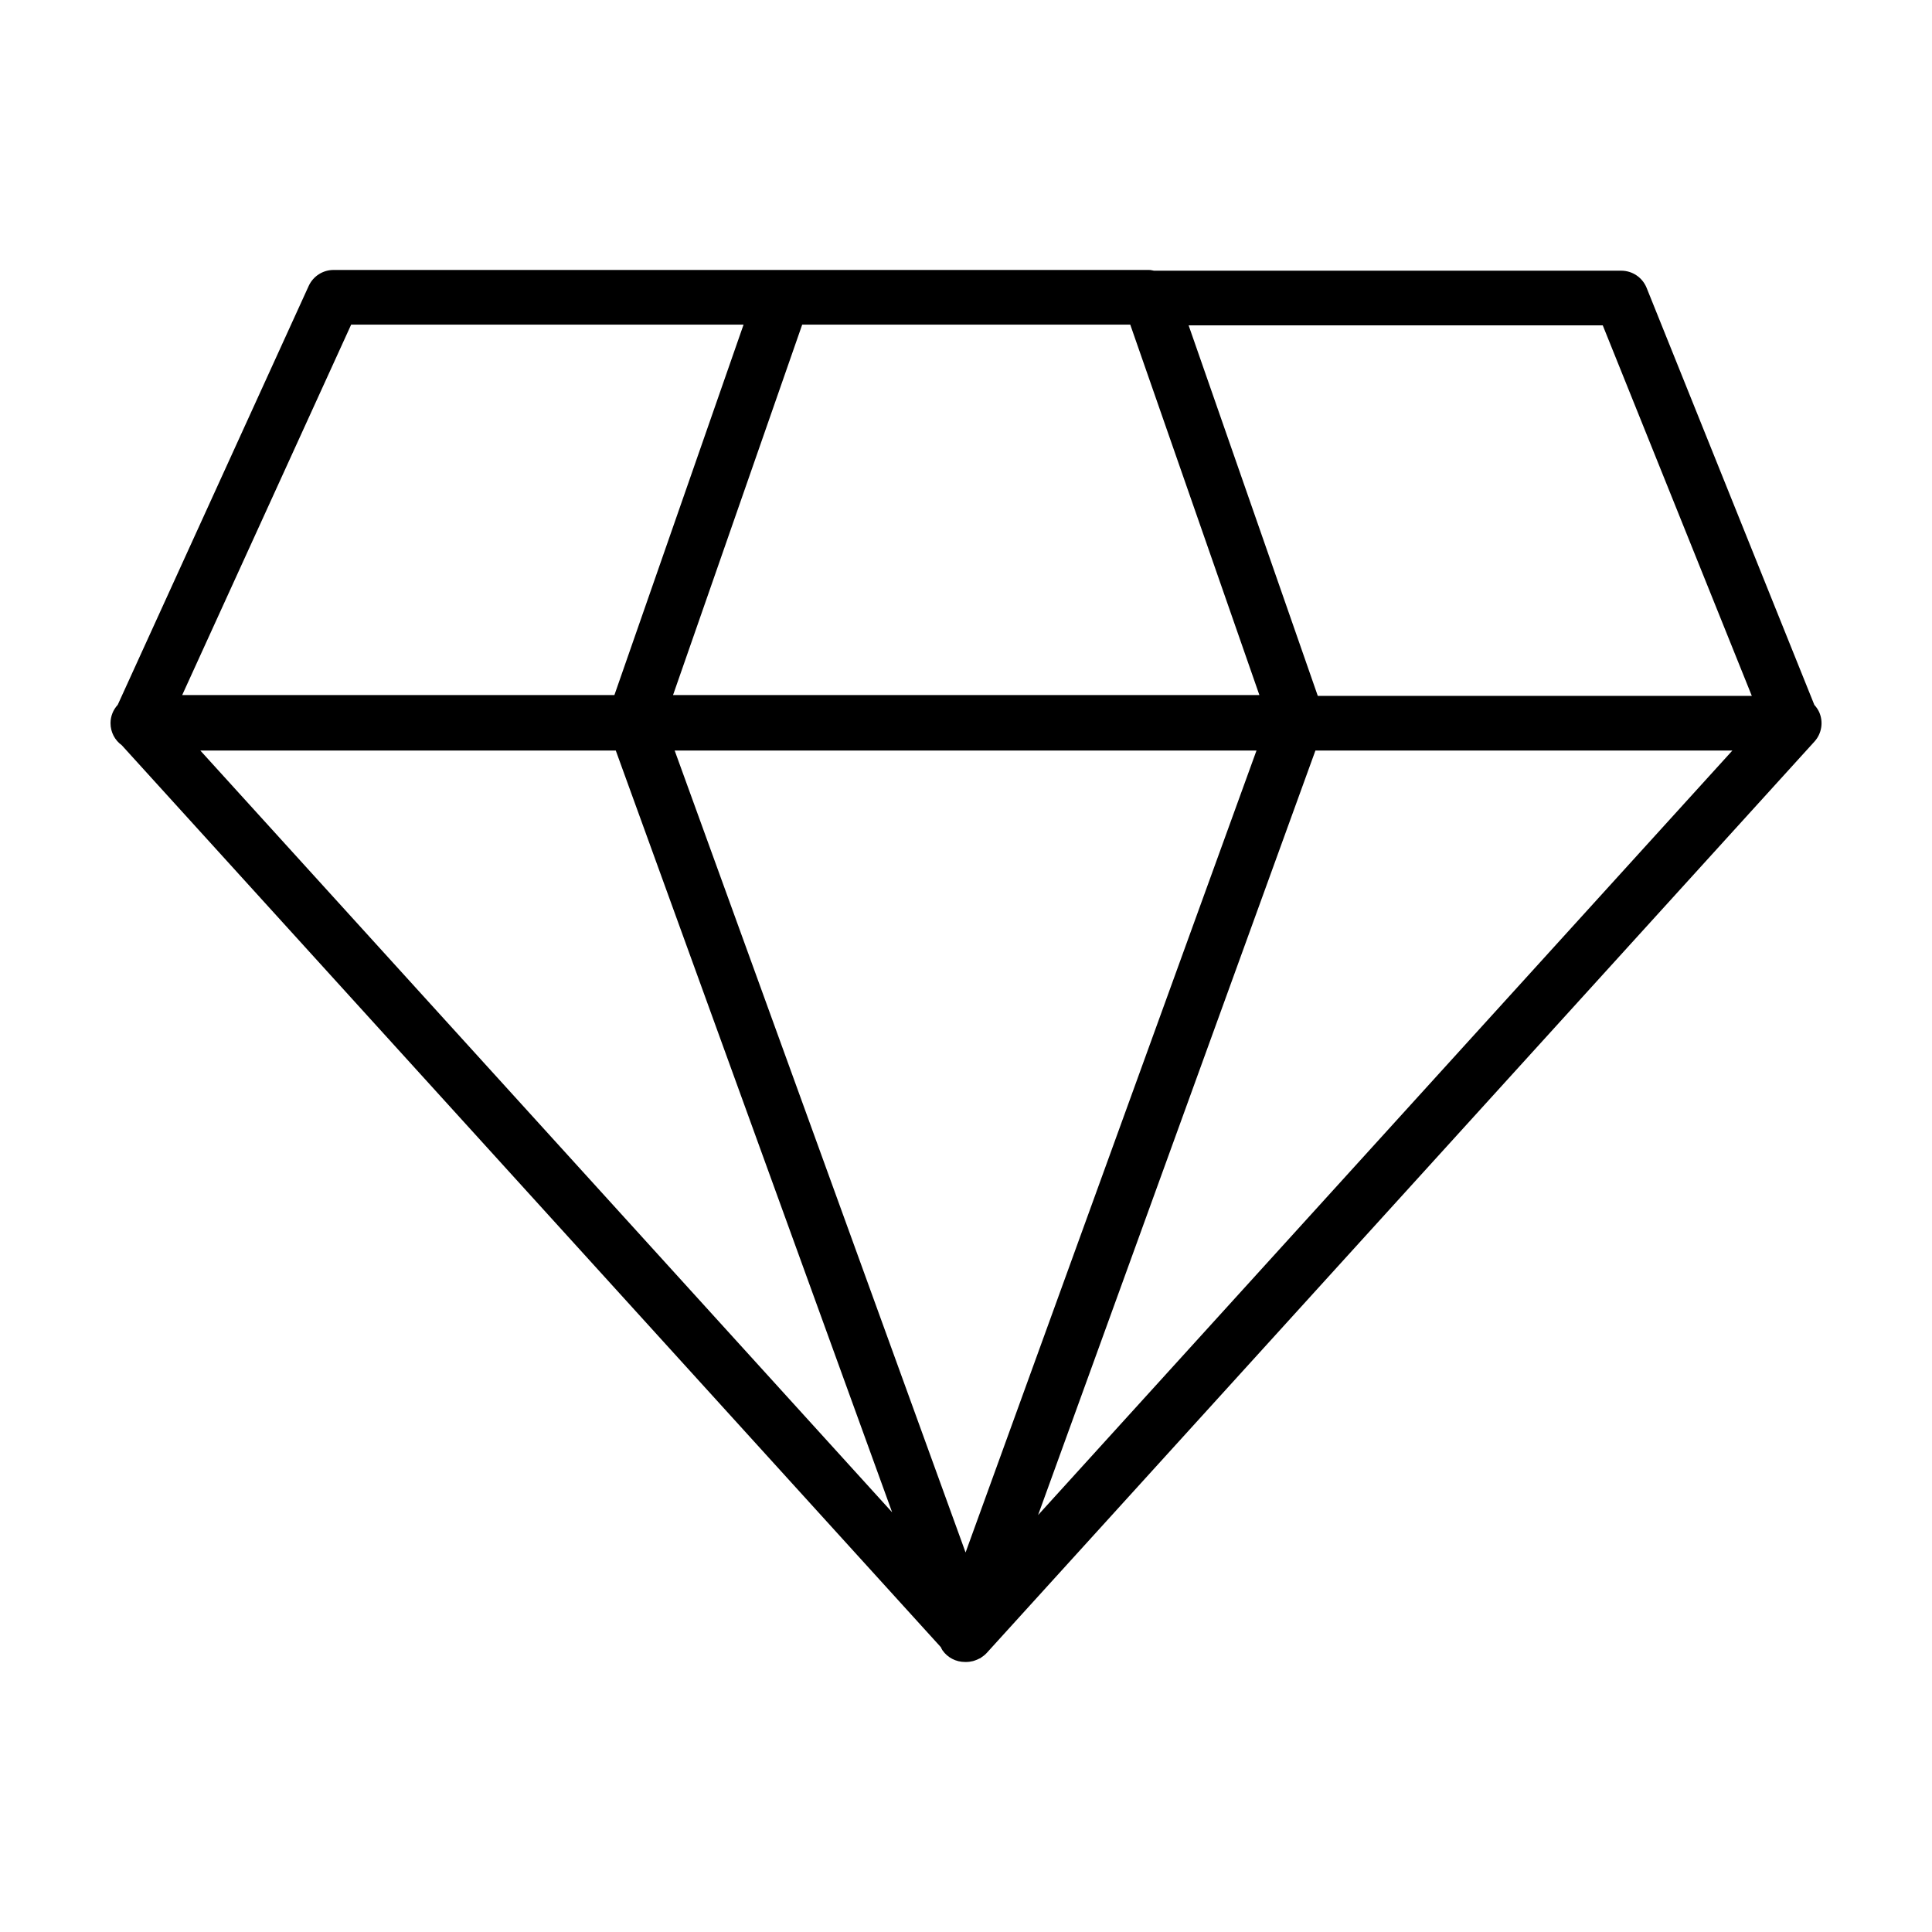
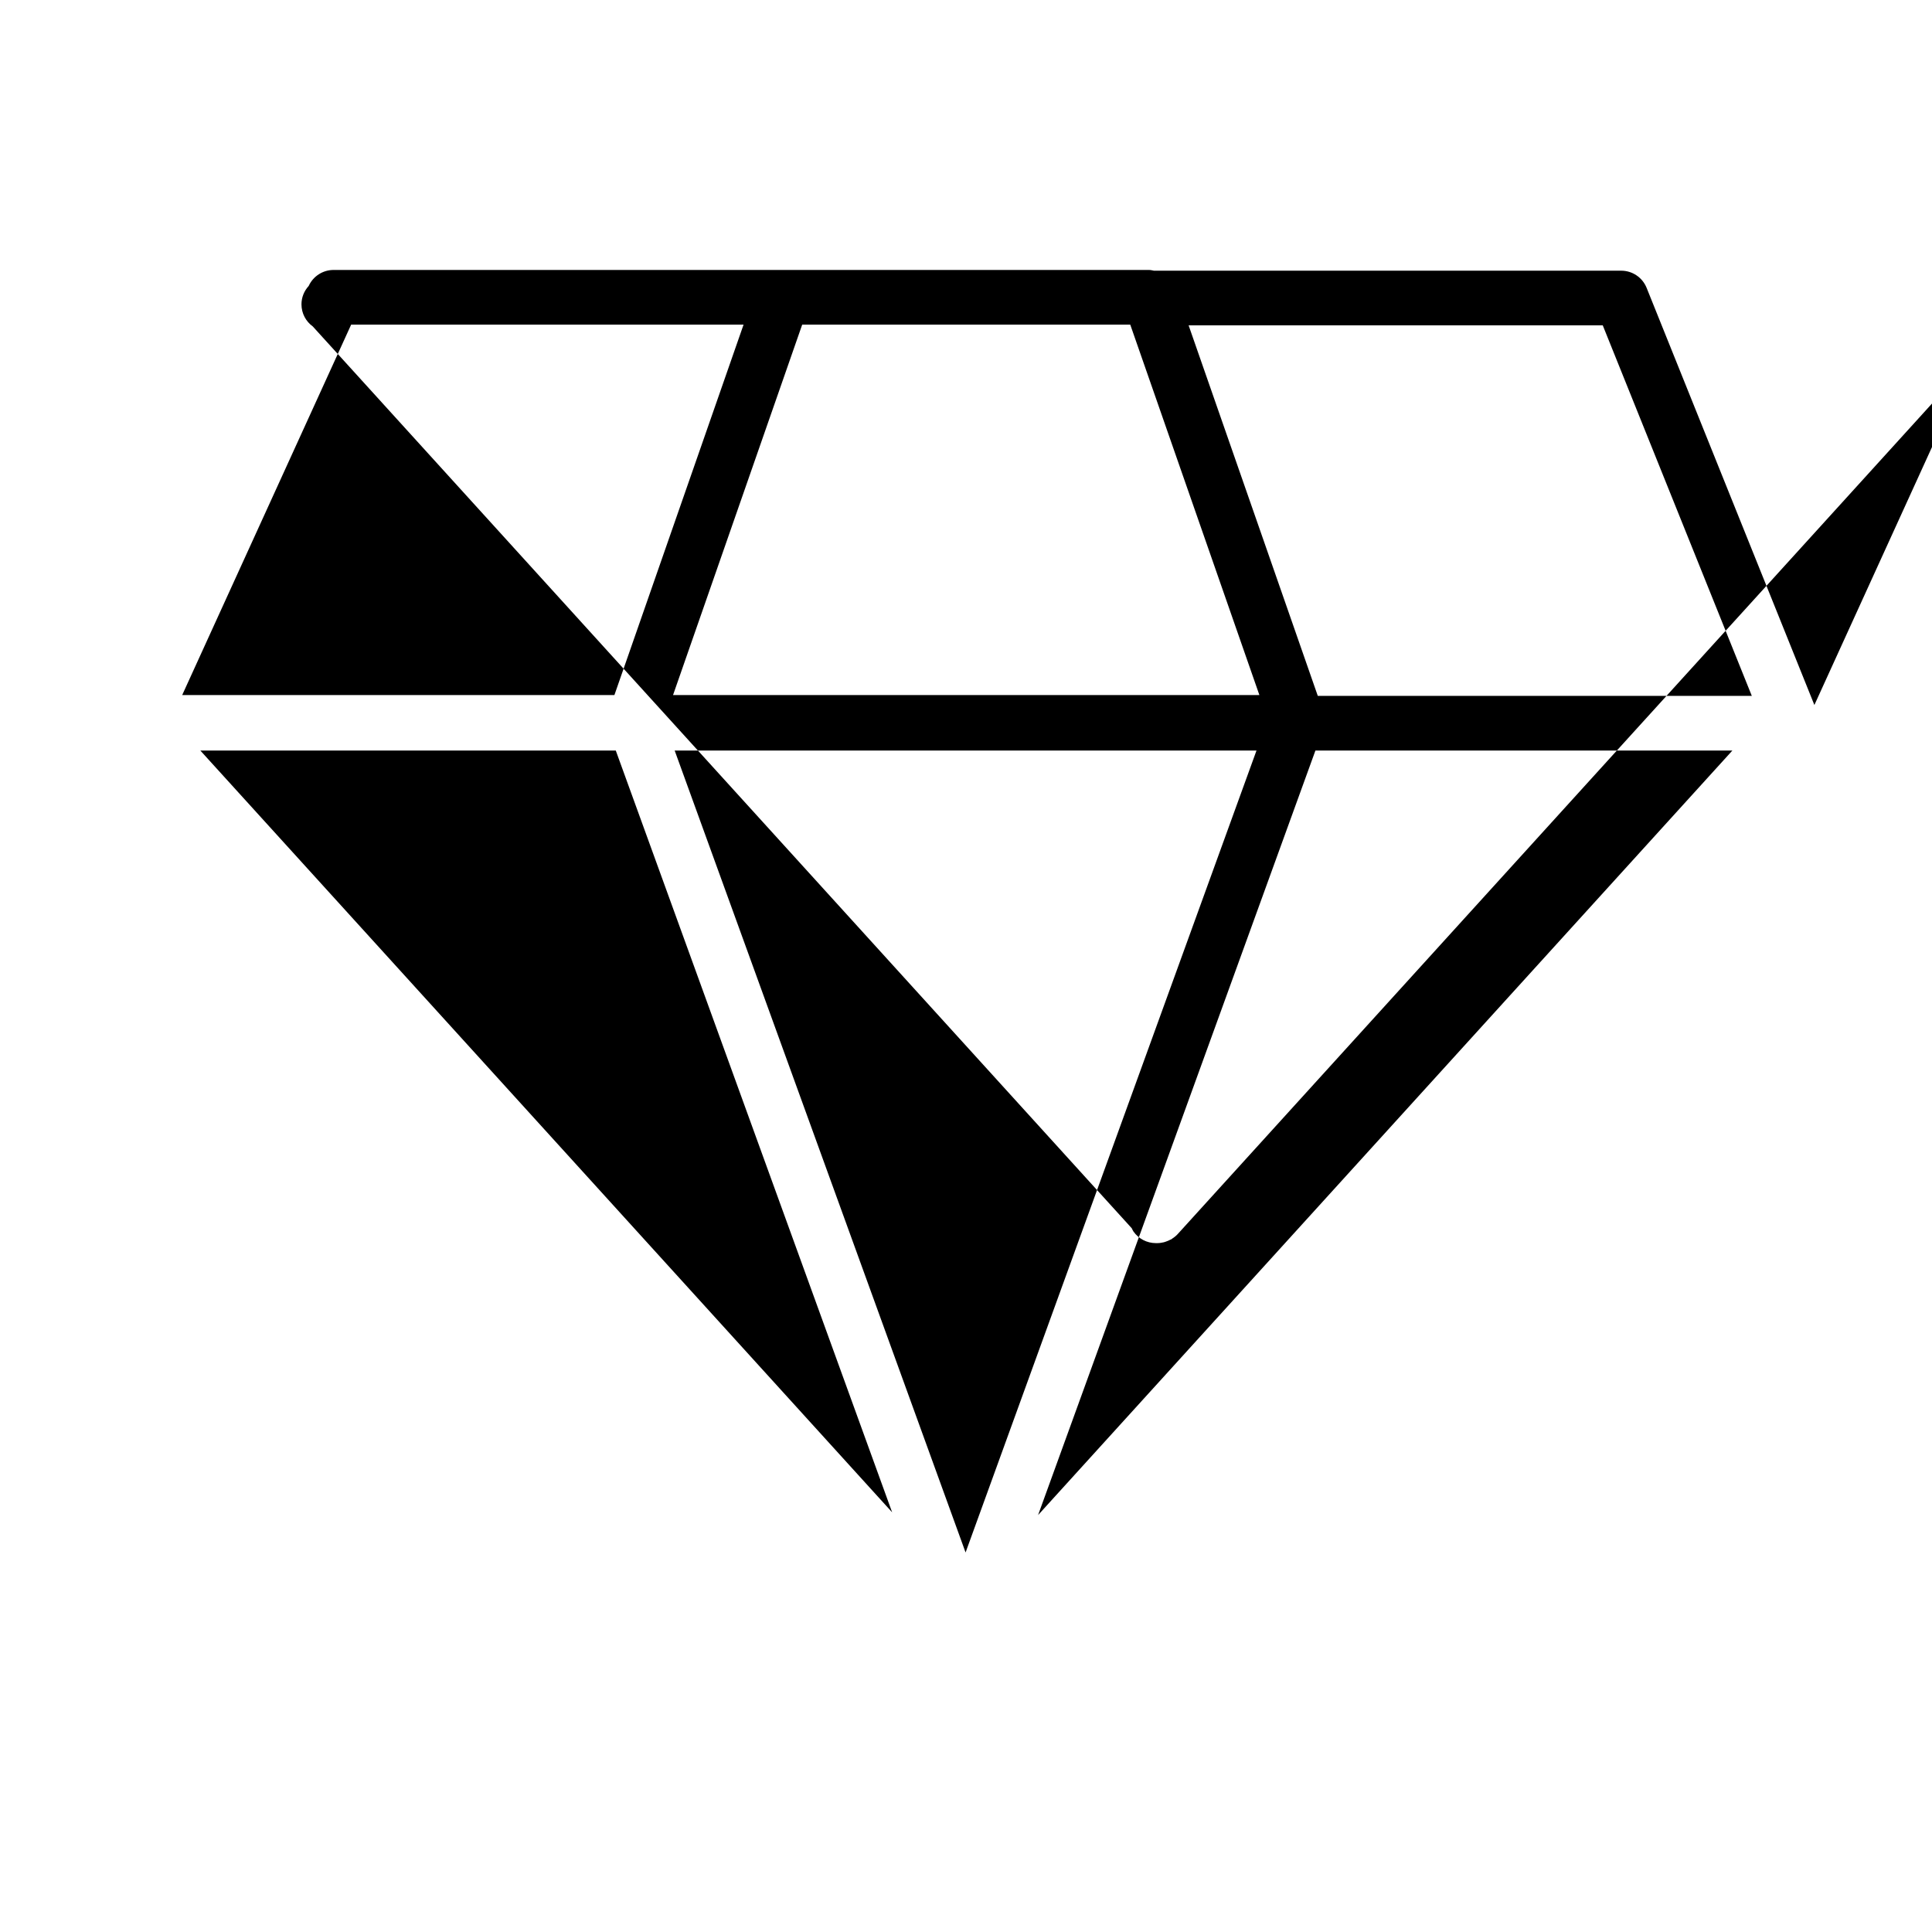
<svg xmlns="http://www.w3.org/2000/svg" fill="#000000" width="800px" height="800px" version="1.1" viewBox="144 144 512 512">
-   <path d="m624.83 330.83-44.461-110.55c-1.109-2.742-3.762-4.543-6.727-4.543h-123.82c-0.422-0.07-0.84-0.191-1.273-0.191l-97.102-0.004h-119.05c-2.836 0-5.41 1.656-6.59 4.238l-50.605 111c-1.18 1.289-1.914 2.984-1.914 4.867 0 2.41 1.168 4.535 2.984 5.848l217.05 239.01c0.145 0.289 0.266 0.586 0.449 0.852 1.359 1.934 3.57 3.082 5.934 3.082h0.398 0.004 0.016c0.59-0.004 1.16-0.098 1.723-0.23 0.168-0.039 0.316-0.105 0.484-0.156 0.43-0.141 0.832-0.316 1.223-0.523 0.102-0.055 0.195-0.07 0.293-0.121 0.059-0.035 0.09-0.09 0.141-0.121 0.535-0.348 1.047-0.734 1.48-1.211l219.38-241.55c1.926-2.121 2.418-5.18 1.258-7.805-0.328-0.707-0.762-1.34-1.266-1.891zm-268.24-100.8h86.938l34.223 98.172h-155.39zm-119.53 0h103.99l-34.23 98.172h-114.54zm-39.973 112.87h110.1l73.238 201.88zm202.8 212.52-77.094-212.52h154.19zm19.215-9.914 73.5-202.61h110.5zm74.125-217.09-34.23-98.191h109.75l39.5 98.191z" />
+   <path d="m624.83 330.83-44.461-110.55c-1.109-2.742-3.762-4.543-6.727-4.543h-123.82c-0.422-0.07-0.84-0.191-1.273-0.191l-97.102-0.004h-119.05c-2.836 0-5.41 1.656-6.59 4.238c-1.18 1.289-1.914 2.984-1.914 4.867 0 2.41 1.168 4.535 2.984 5.848l217.05 239.01c0.145 0.289 0.266 0.586 0.449 0.852 1.359 1.934 3.57 3.082 5.934 3.082h0.398 0.004 0.016c0.59-0.004 1.16-0.098 1.723-0.23 0.168-0.039 0.316-0.105 0.484-0.156 0.43-0.141 0.832-0.316 1.223-0.523 0.102-0.055 0.195-0.07 0.293-0.121 0.059-0.035 0.09-0.09 0.141-0.121 0.535-0.348 1.047-0.734 1.48-1.211l219.38-241.55c1.926-2.121 2.418-5.18 1.258-7.805-0.328-0.707-0.762-1.34-1.266-1.891zm-268.24-100.8h86.938l34.223 98.172h-155.39zm-119.53 0h103.99l-34.23 98.172h-114.54zm-39.973 112.87h110.1l73.238 201.88zm202.8 212.52-77.094-212.52h154.19zm19.215-9.914 73.5-202.61h110.5zm74.125-217.09-34.23-98.191h109.75l39.5 98.191z" />
</svg>